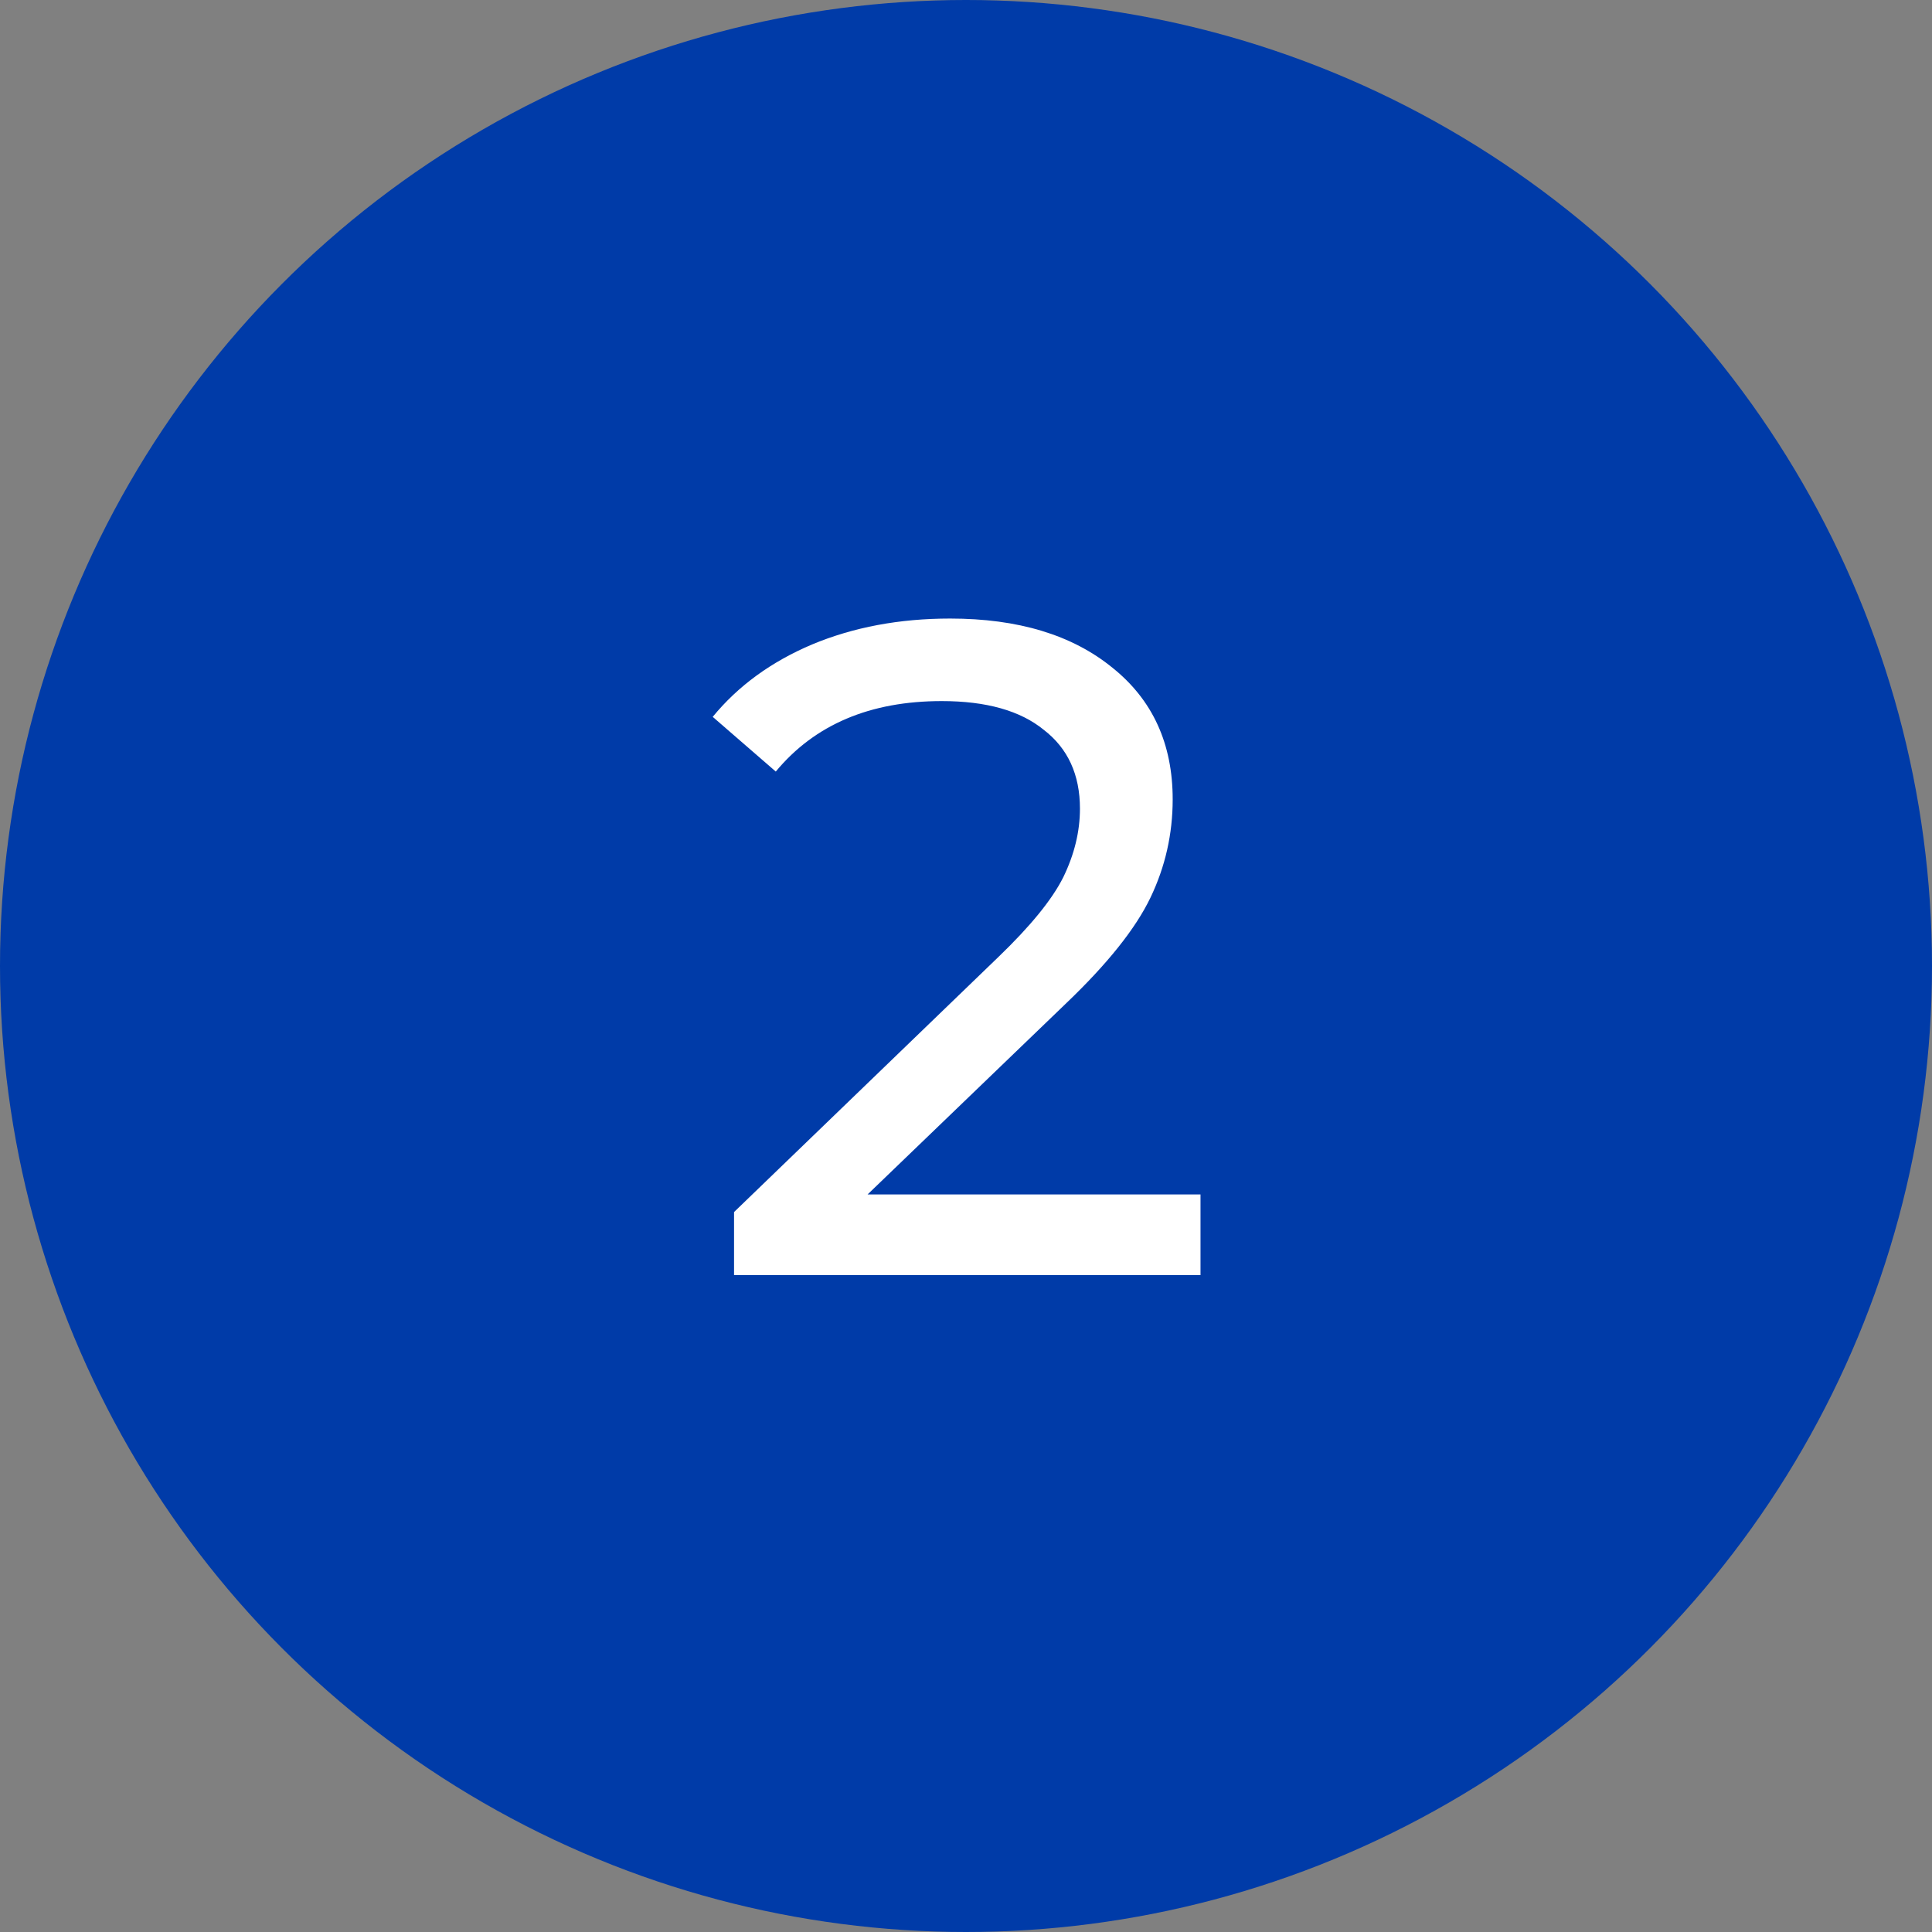
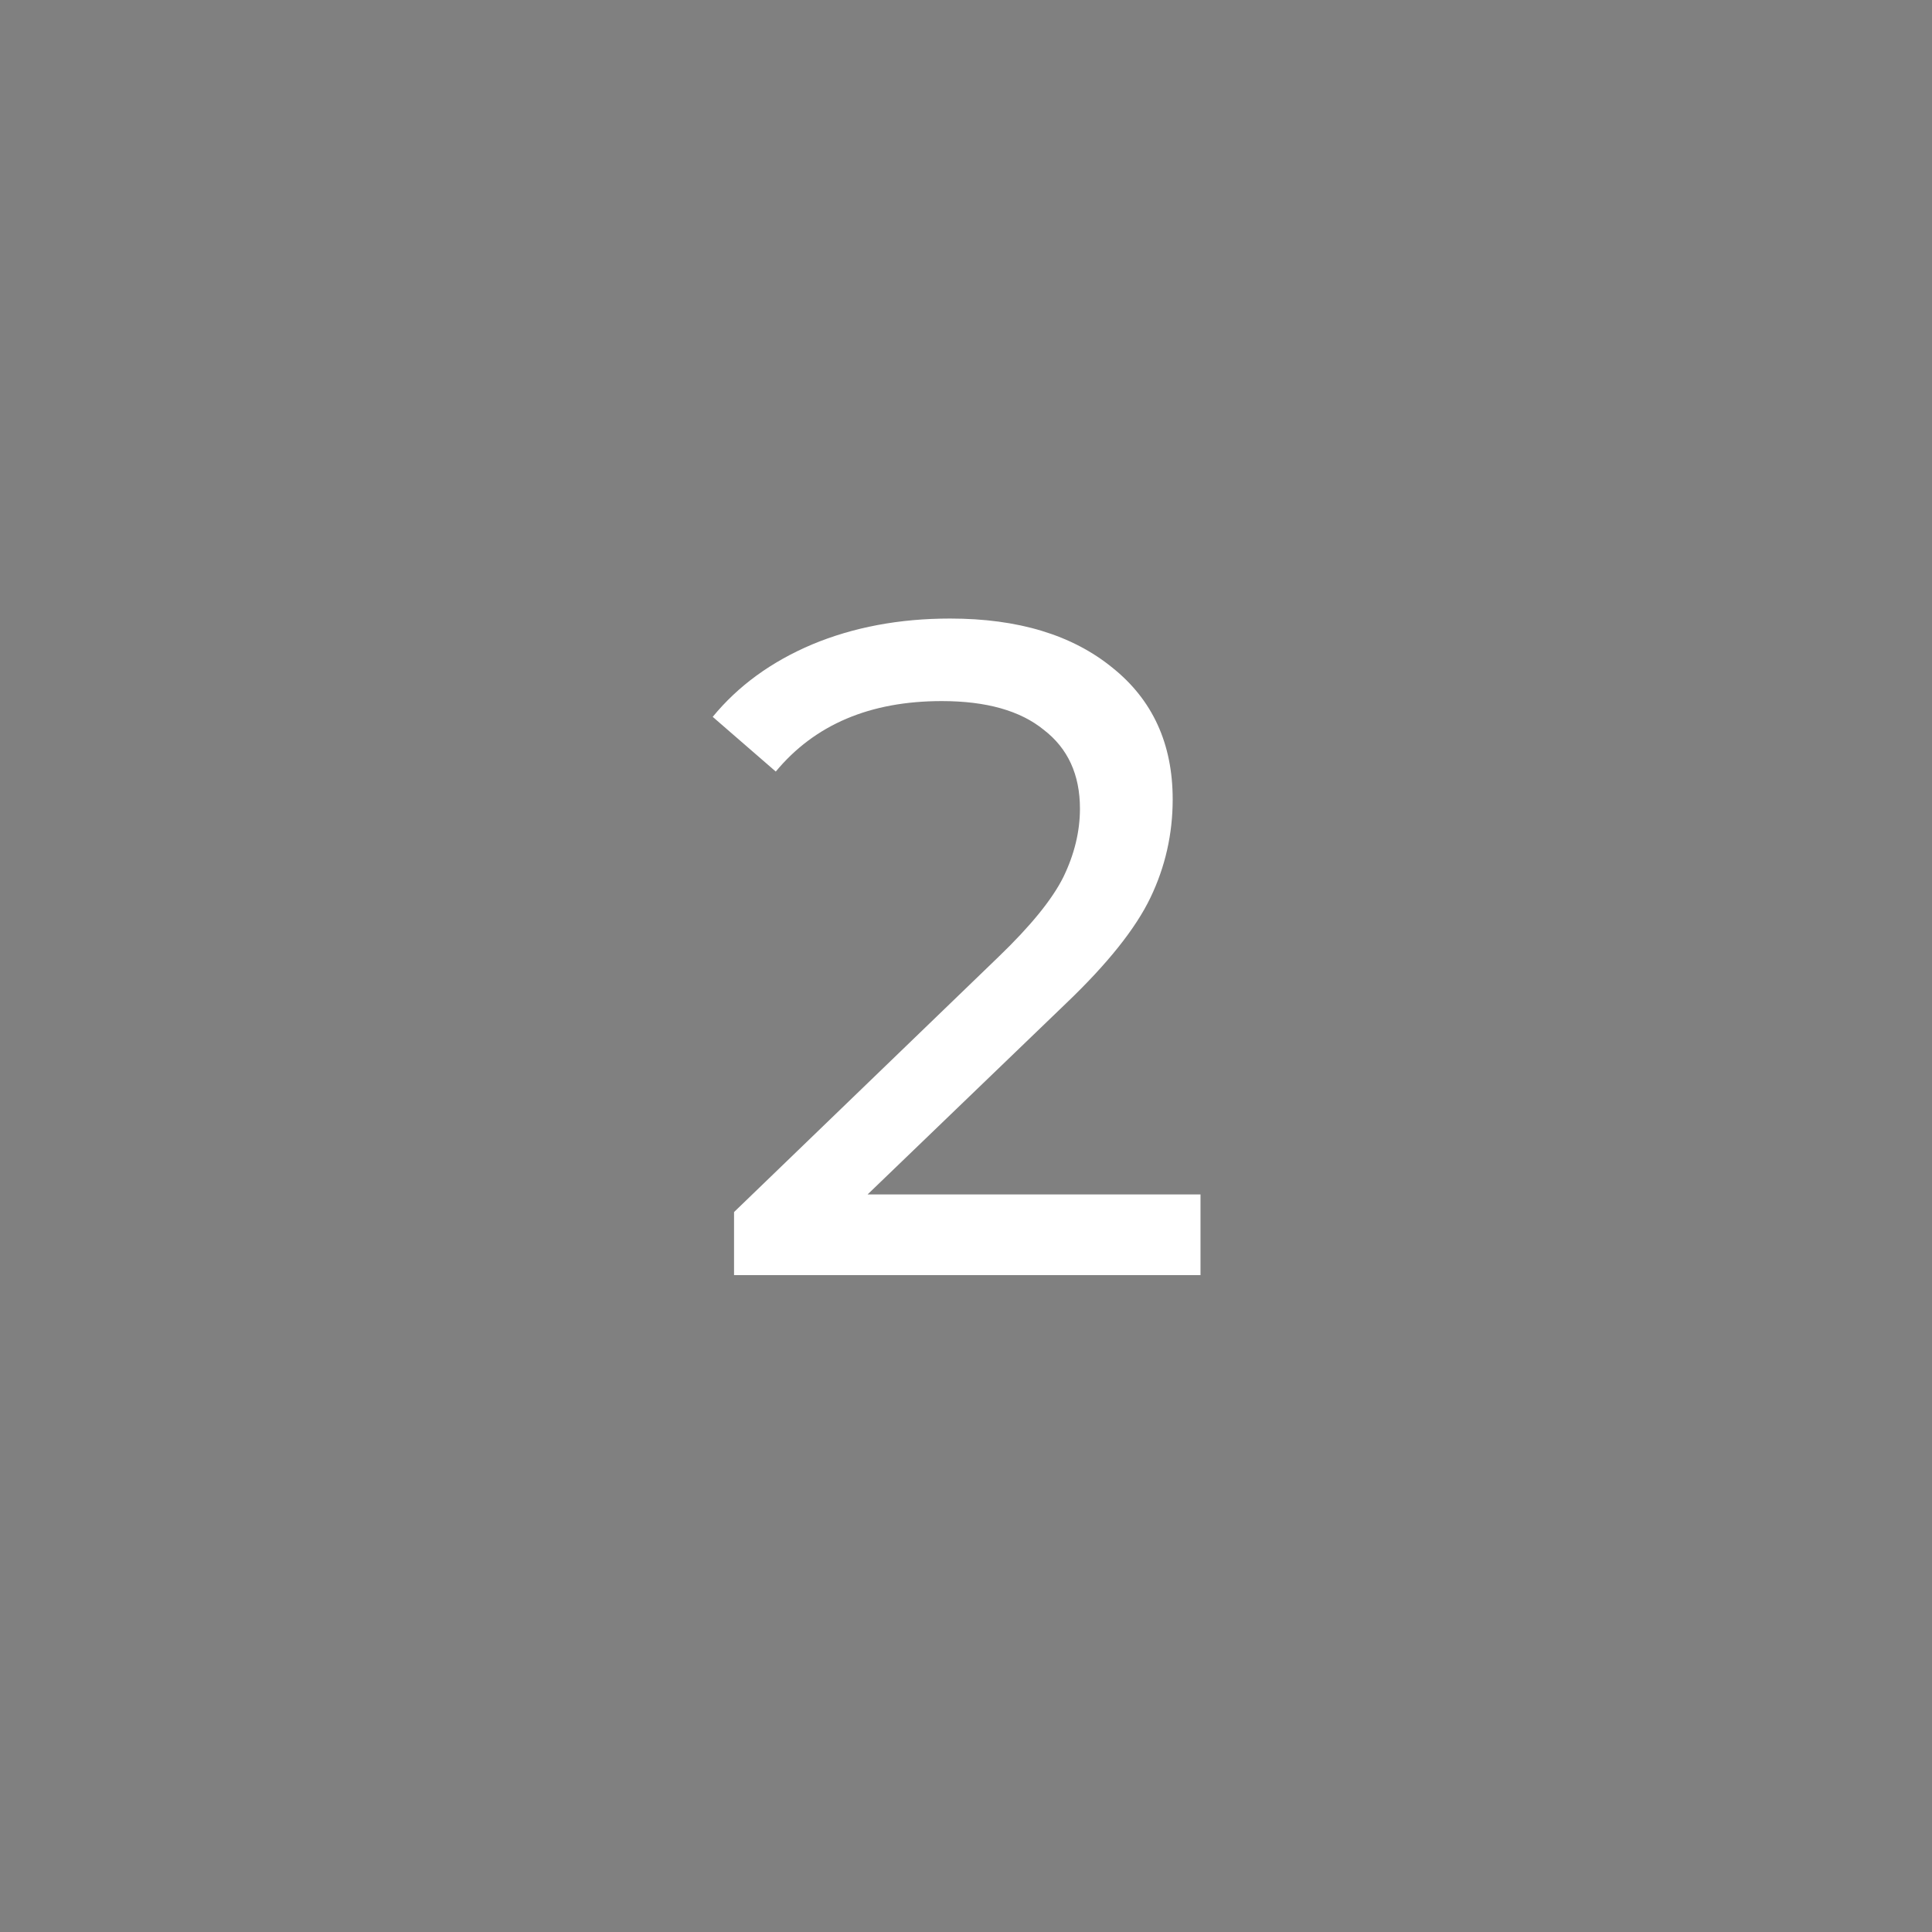
<svg xmlns="http://www.w3.org/2000/svg" width="50" height="50" viewBox="0 0 50 50" fill="none">
  <rect x="0" y="0" width="50" height="50" fill="#808080" stroke="none" />
-   <circle cx="25" cy="25" r="25" fill="#003BA8" />
  <path d="M31.069 30.912V33H18.997V31.368L25.837 24.768C26.669 23.968 27.229 23.28 27.517 22.704C27.805 22.112 27.949 21.52 27.949 20.928C27.949 20.048 27.637 19.368 27.013 18.888C26.405 18.392 25.525 18.144 24.373 18.144C22.517 18.144 21.085 18.752 20.077 19.968L18.445 18.552C19.101 17.752 19.957 17.128 21.013 16.68C22.085 16.232 23.277 16.008 24.589 16.008C26.349 16.008 27.749 16.432 28.789 17.28C29.829 18.112 30.349 19.248 30.349 20.688C30.349 21.584 30.157 22.432 29.773 23.232C29.389 24.032 28.661 24.944 27.589 25.968L22.453 30.912H31.069Z" fill="white" />
</svg>